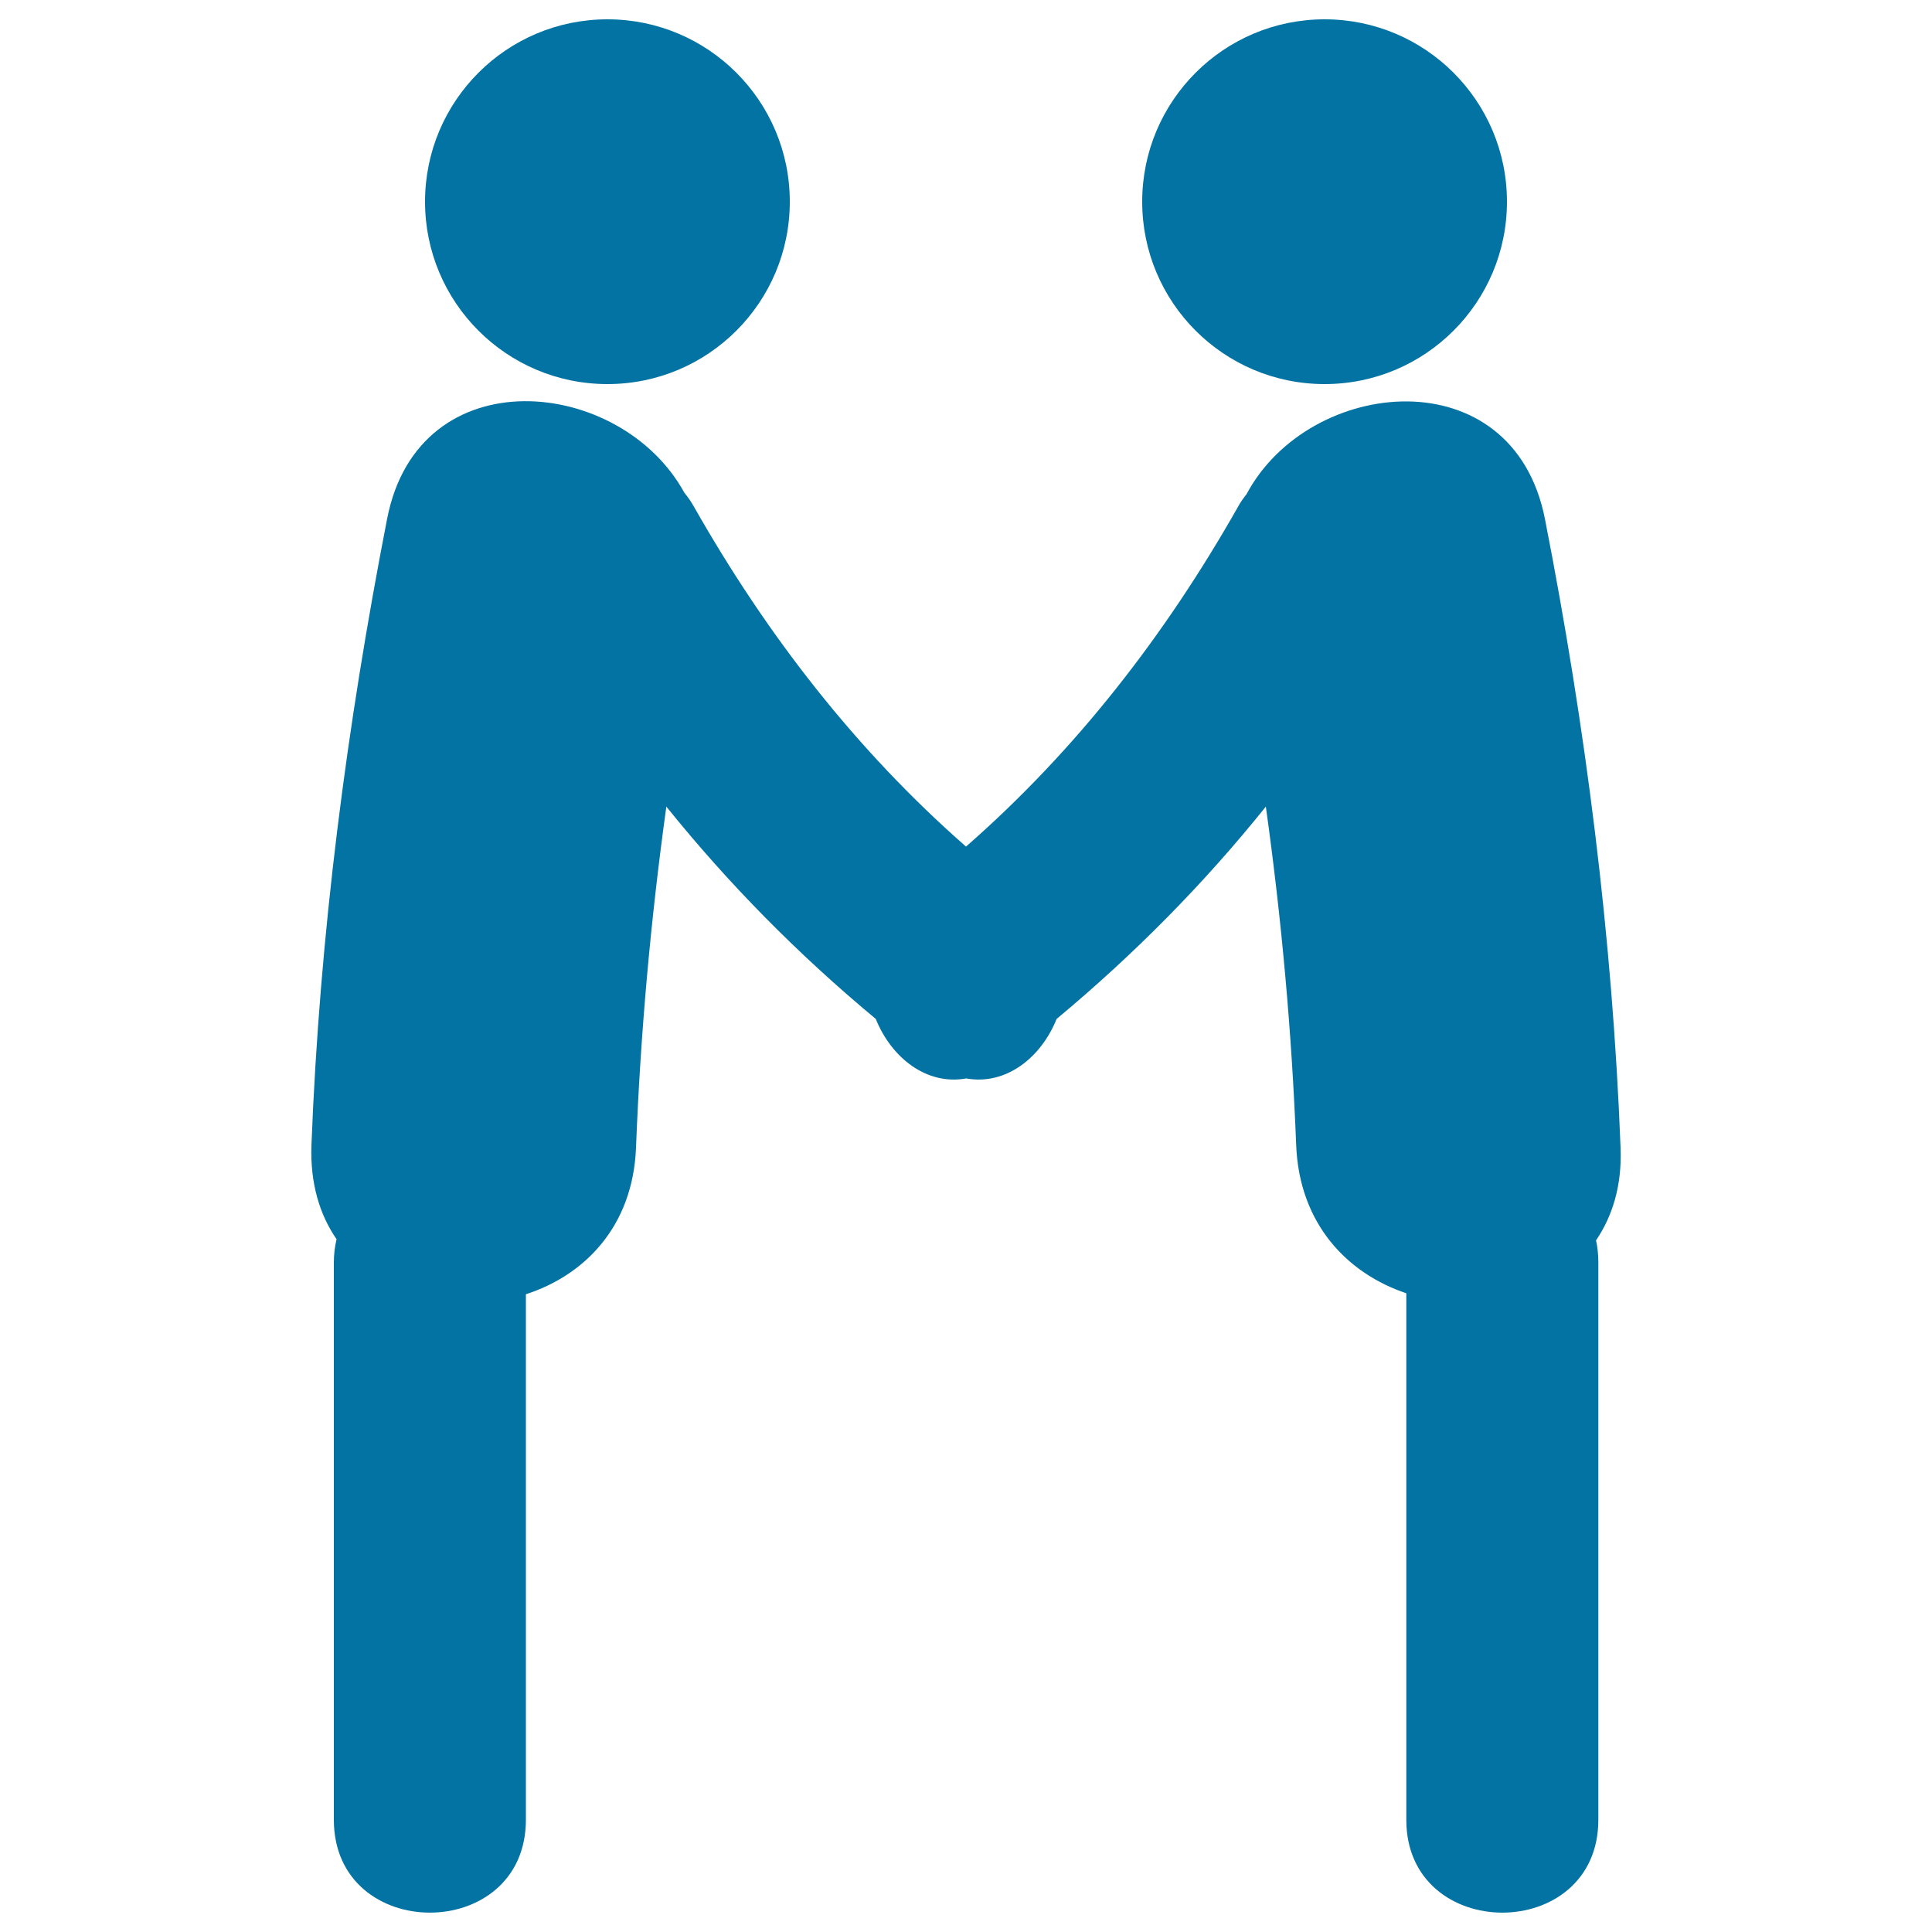
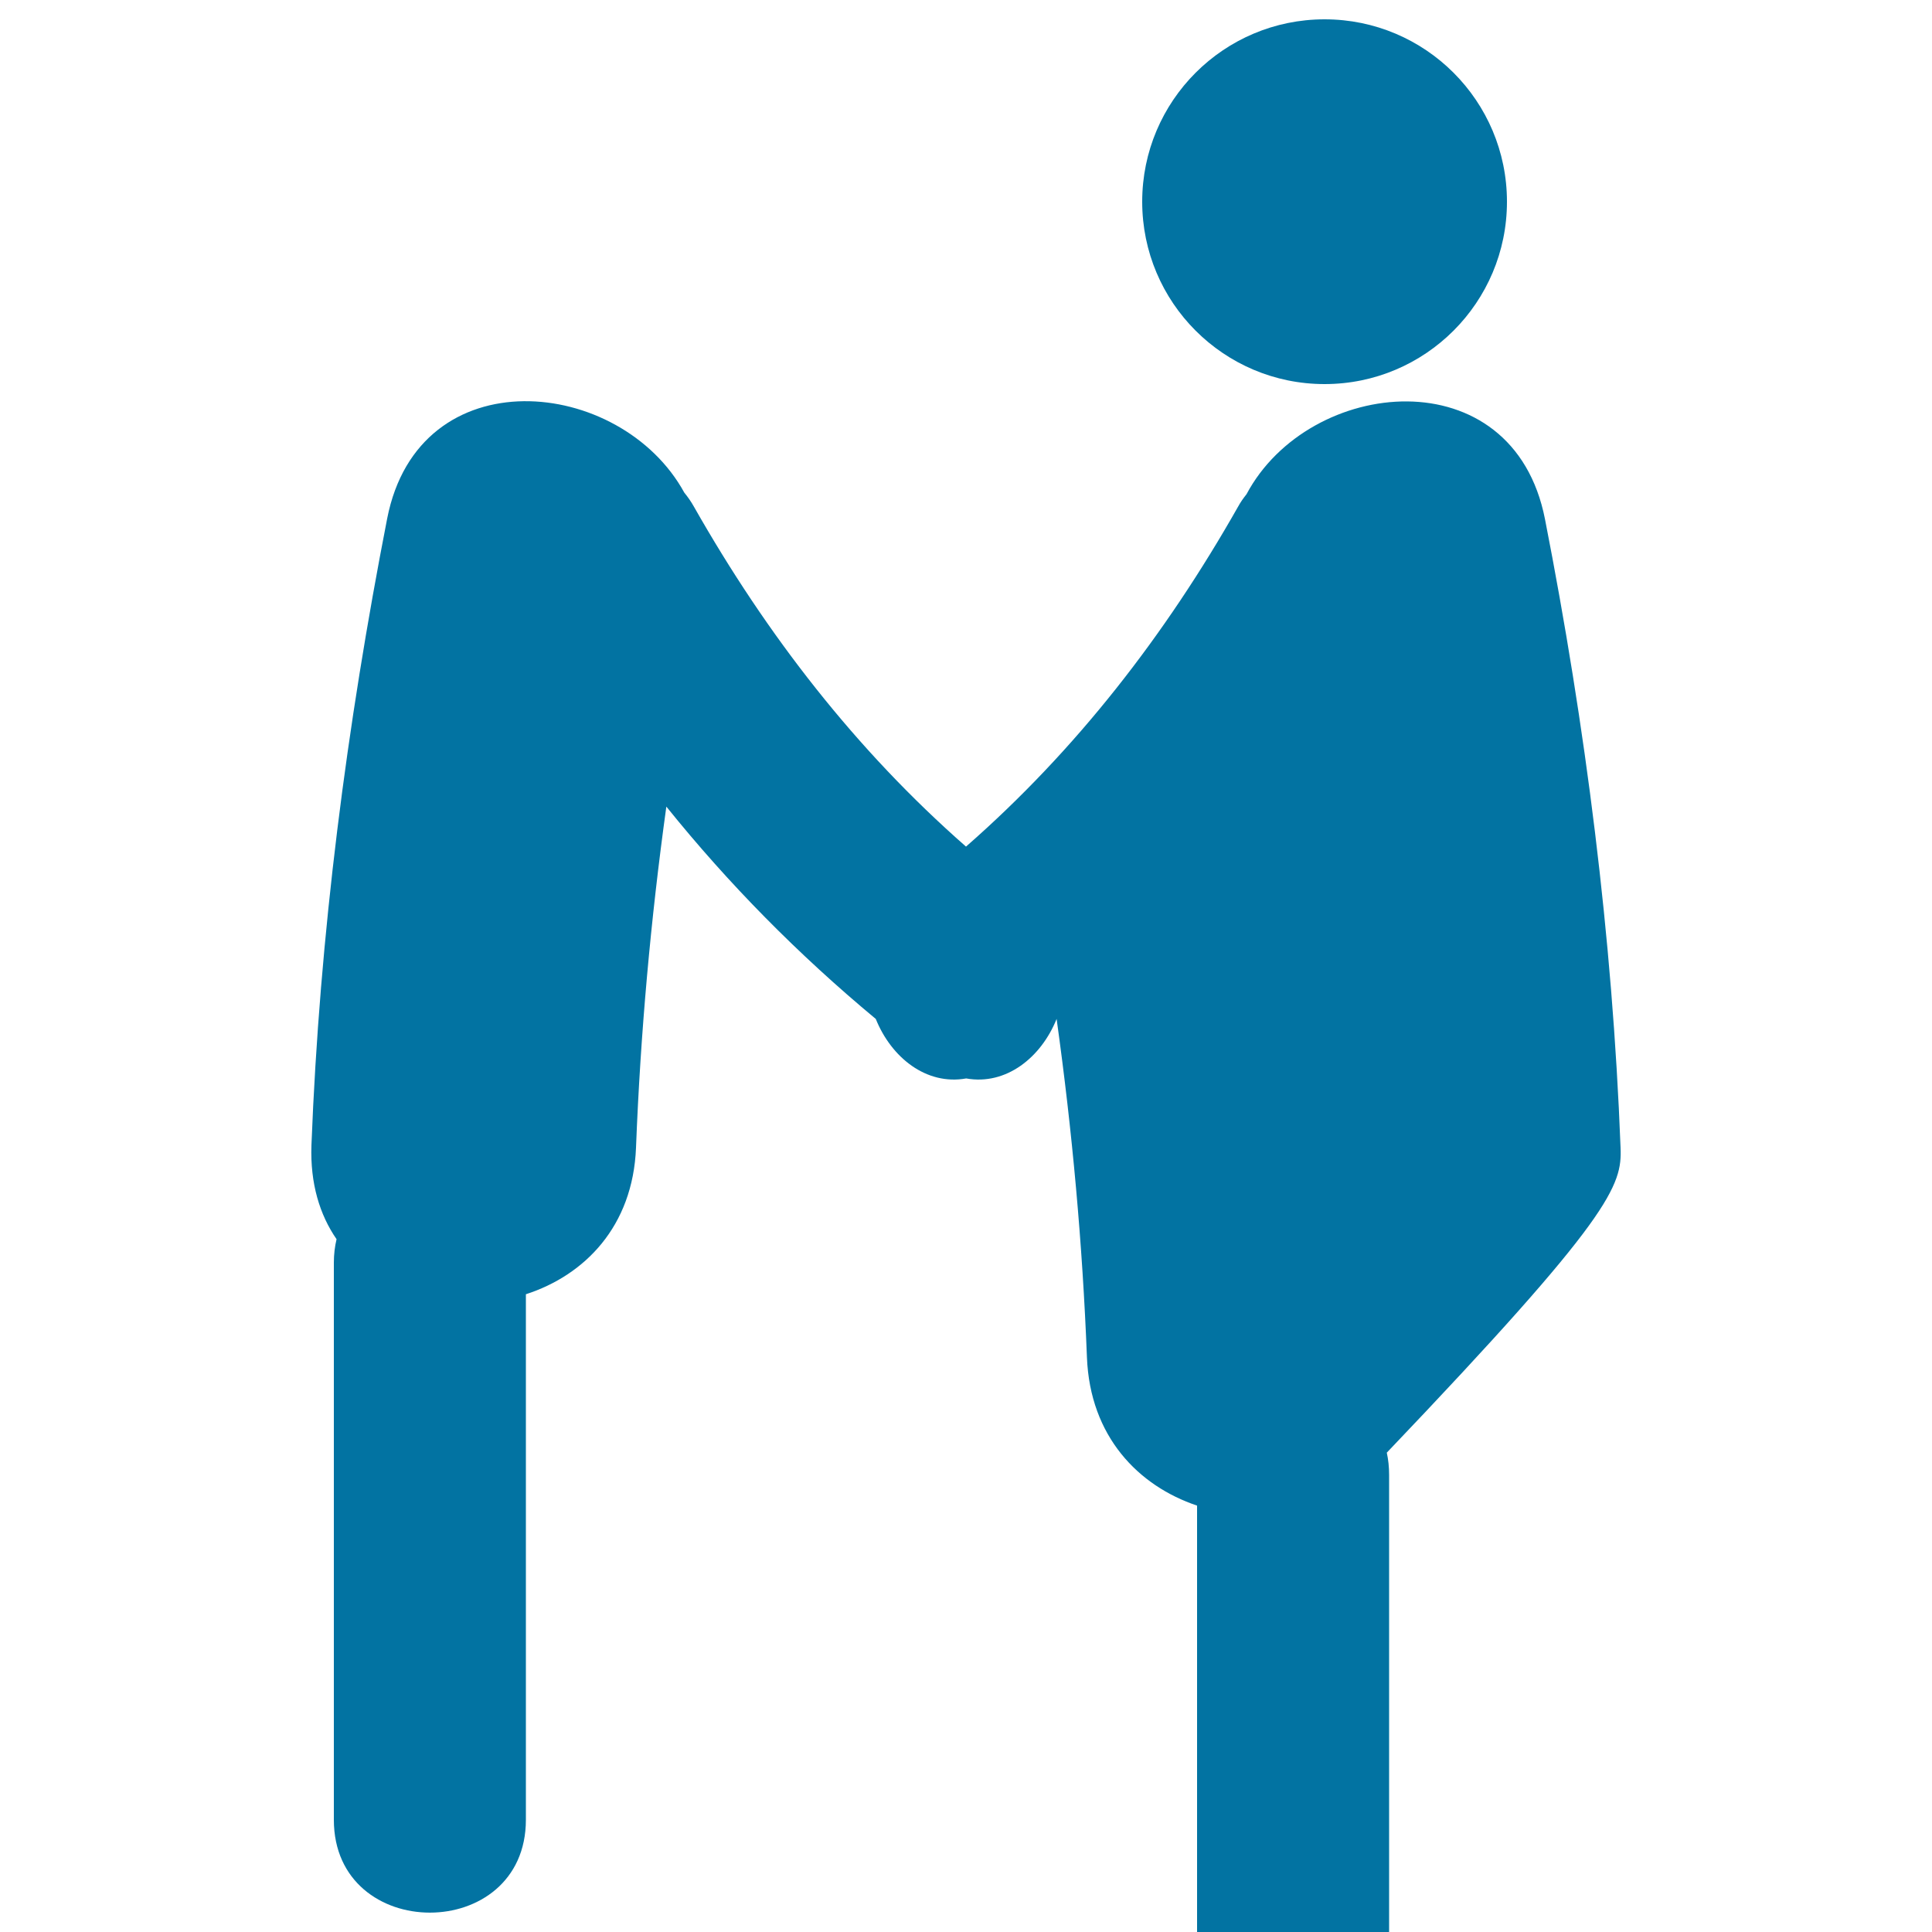
<svg xmlns="http://www.w3.org/2000/svg" viewBox="0 0 1000 1000" style="fill:#0273a2">
  <title>Men Couple SVG icon</title>
  <g>
    <g>
-       <circle cx="314.4" cy="104.4" r="94.4" />
-       <path d="M838.8,594c-4.2-109.3-18.1-217.9-39.1-325.2c-16.5-84.5-122.1-73.9-154.5-13c-1.6,2-3.1,4.1-4.4,6.5c-37.7,66.5-83.8,126-140.8,175.9c-57-50-103.1-109.5-140.8-175.9c-1.5-2.7-3.2-5.1-5-7.3c-33-60.2-137.4-70.5-153.8,13.4c-20.9,107.1-35,215.4-39.2,324.4c-0.7,19.8,4.3,36,13,48.6c-0.9,3.8-1.4,7.8-1.4,12.2c0,96.1,0,192.2,0,288.3c0,64.1,99.4,64.1,99.4,0c0-90.7,0-181.4,0-272c30.3-9.8,55.4-35,57-75.9c2.3-59.3,7.6-118,15.7-176.5c32.2,40,68.2,76.5,108.4,109.9c8,19.9,26.1,34.5,46.8,30.8c20.7,3.7,38.8-10.9,46.8-30.8c40.1-33.4,76.2-69.9,108.3-109.9c8.1,58,13.4,116.3,15.7,175.2c1.6,40.9,26.6,66.5,57,76.7c0,90.8,0,181.7,0,272.5c0,64.1,99.4,64.1,99.4,0c0-96.1,0-192.2,0-288.3c0-4.2-0.4-8-1.2-11.6C834.6,629.5,839.6,613.6,838.8,594z" />
+       <path d="M838.8,594c-4.2-109.3-18.1-217.9-39.1-325.2c-16.5-84.5-122.1-73.9-154.5-13c-1.6,2-3.1,4.1-4.4,6.5c-37.7,66.5-83.8,126-140.8,175.9c-57-50-103.1-109.5-140.8-175.9c-1.5-2.7-3.2-5.1-5-7.3c-33-60.2-137.4-70.5-153.8,13.4c-20.9,107.1-35,215.4-39.2,324.4c-0.7,19.8,4.3,36,13,48.6c-0.9,3.8-1.4,7.8-1.4,12.2c0,96.1,0,192.2,0,288.3c0,64.1,99.4,64.1,99.4,0c0-90.7,0-181.4,0-272c30.3-9.8,55.4-35,57-75.9c2.3-59.3,7.6-118,15.7-176.5c32.2,40,68.2,76.5,108.4,109.9c8,19.9,26.1,34.5,46.8,30.8c20.7,3.7,38.8-10.9,46.8-30.8c8.1,58,13.4,116.3,15.7,175.2c1.6,40.9,26.6,66.5,57,76.7c0,90.8,0,181.7,0,272.5c0,64.1,99.4,64.1,99.4,0c0-96.1,0-192.2,0-288.3c0-4.2-0.4-8-1.2-11.6C834.6,629.5,839.6,613.6,838.8,594z" />
      <circle cx="685.6" cy="104.4" r="94.4" />
    </g>
  </g>
</svg>